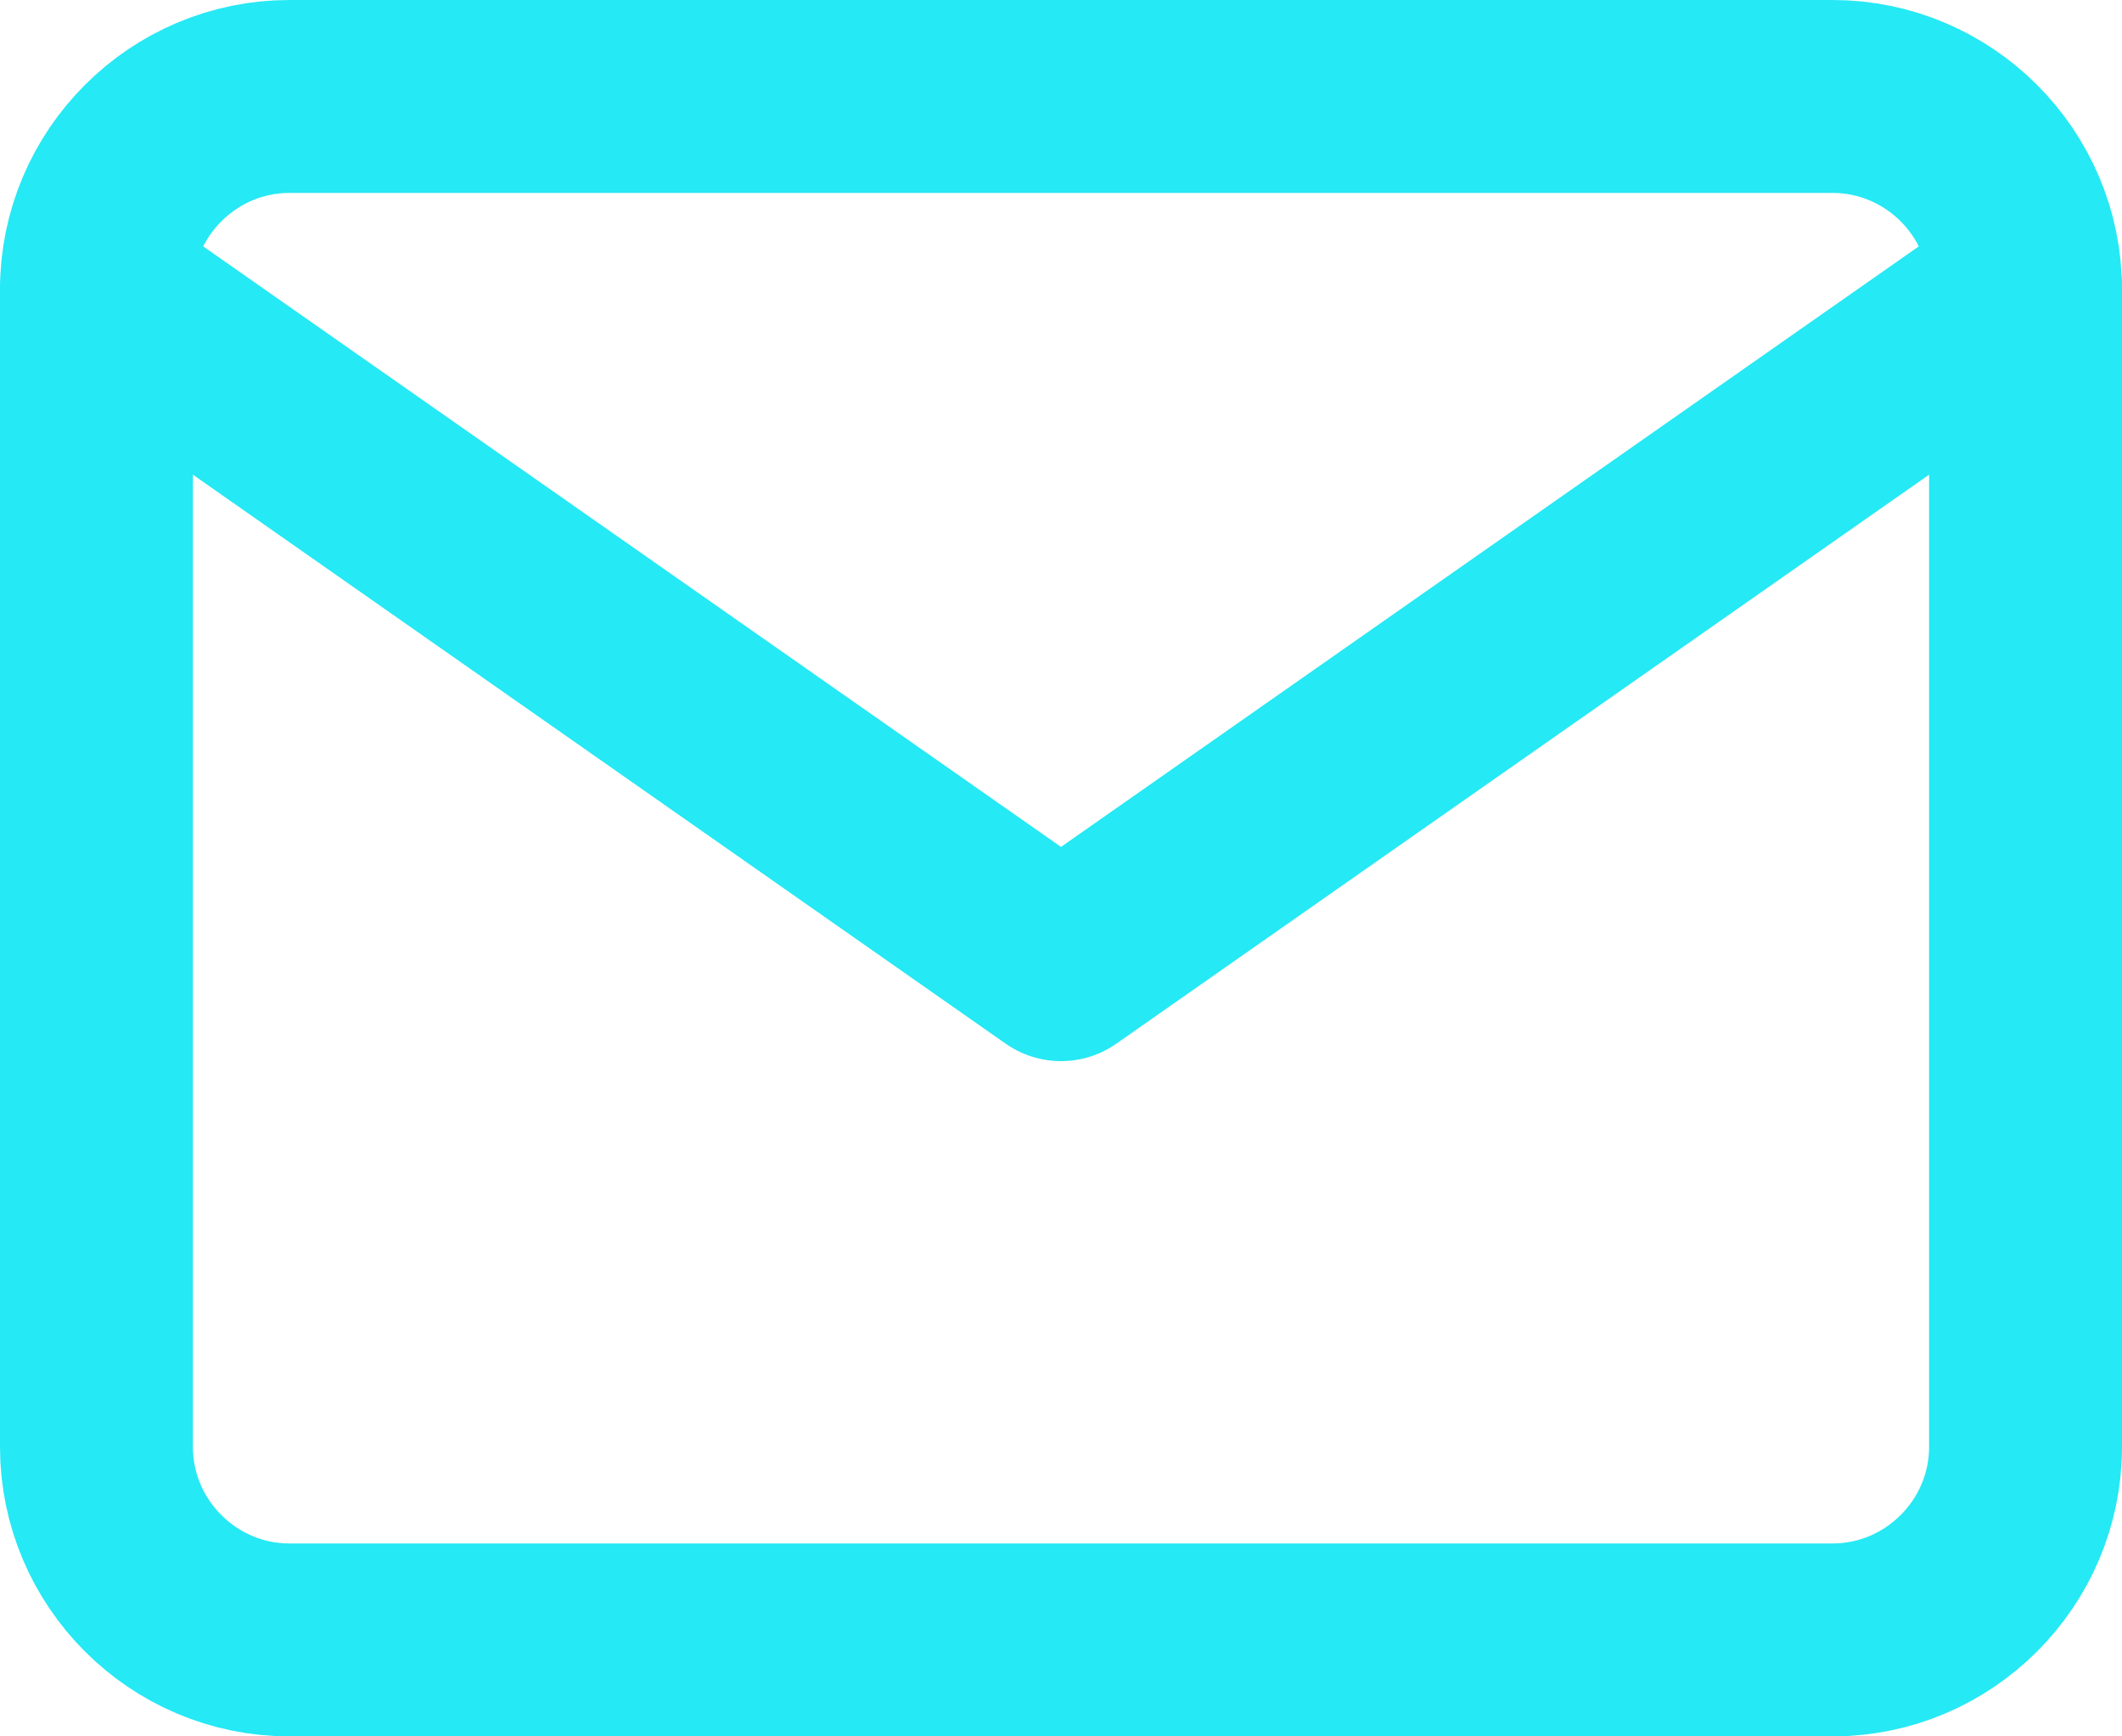
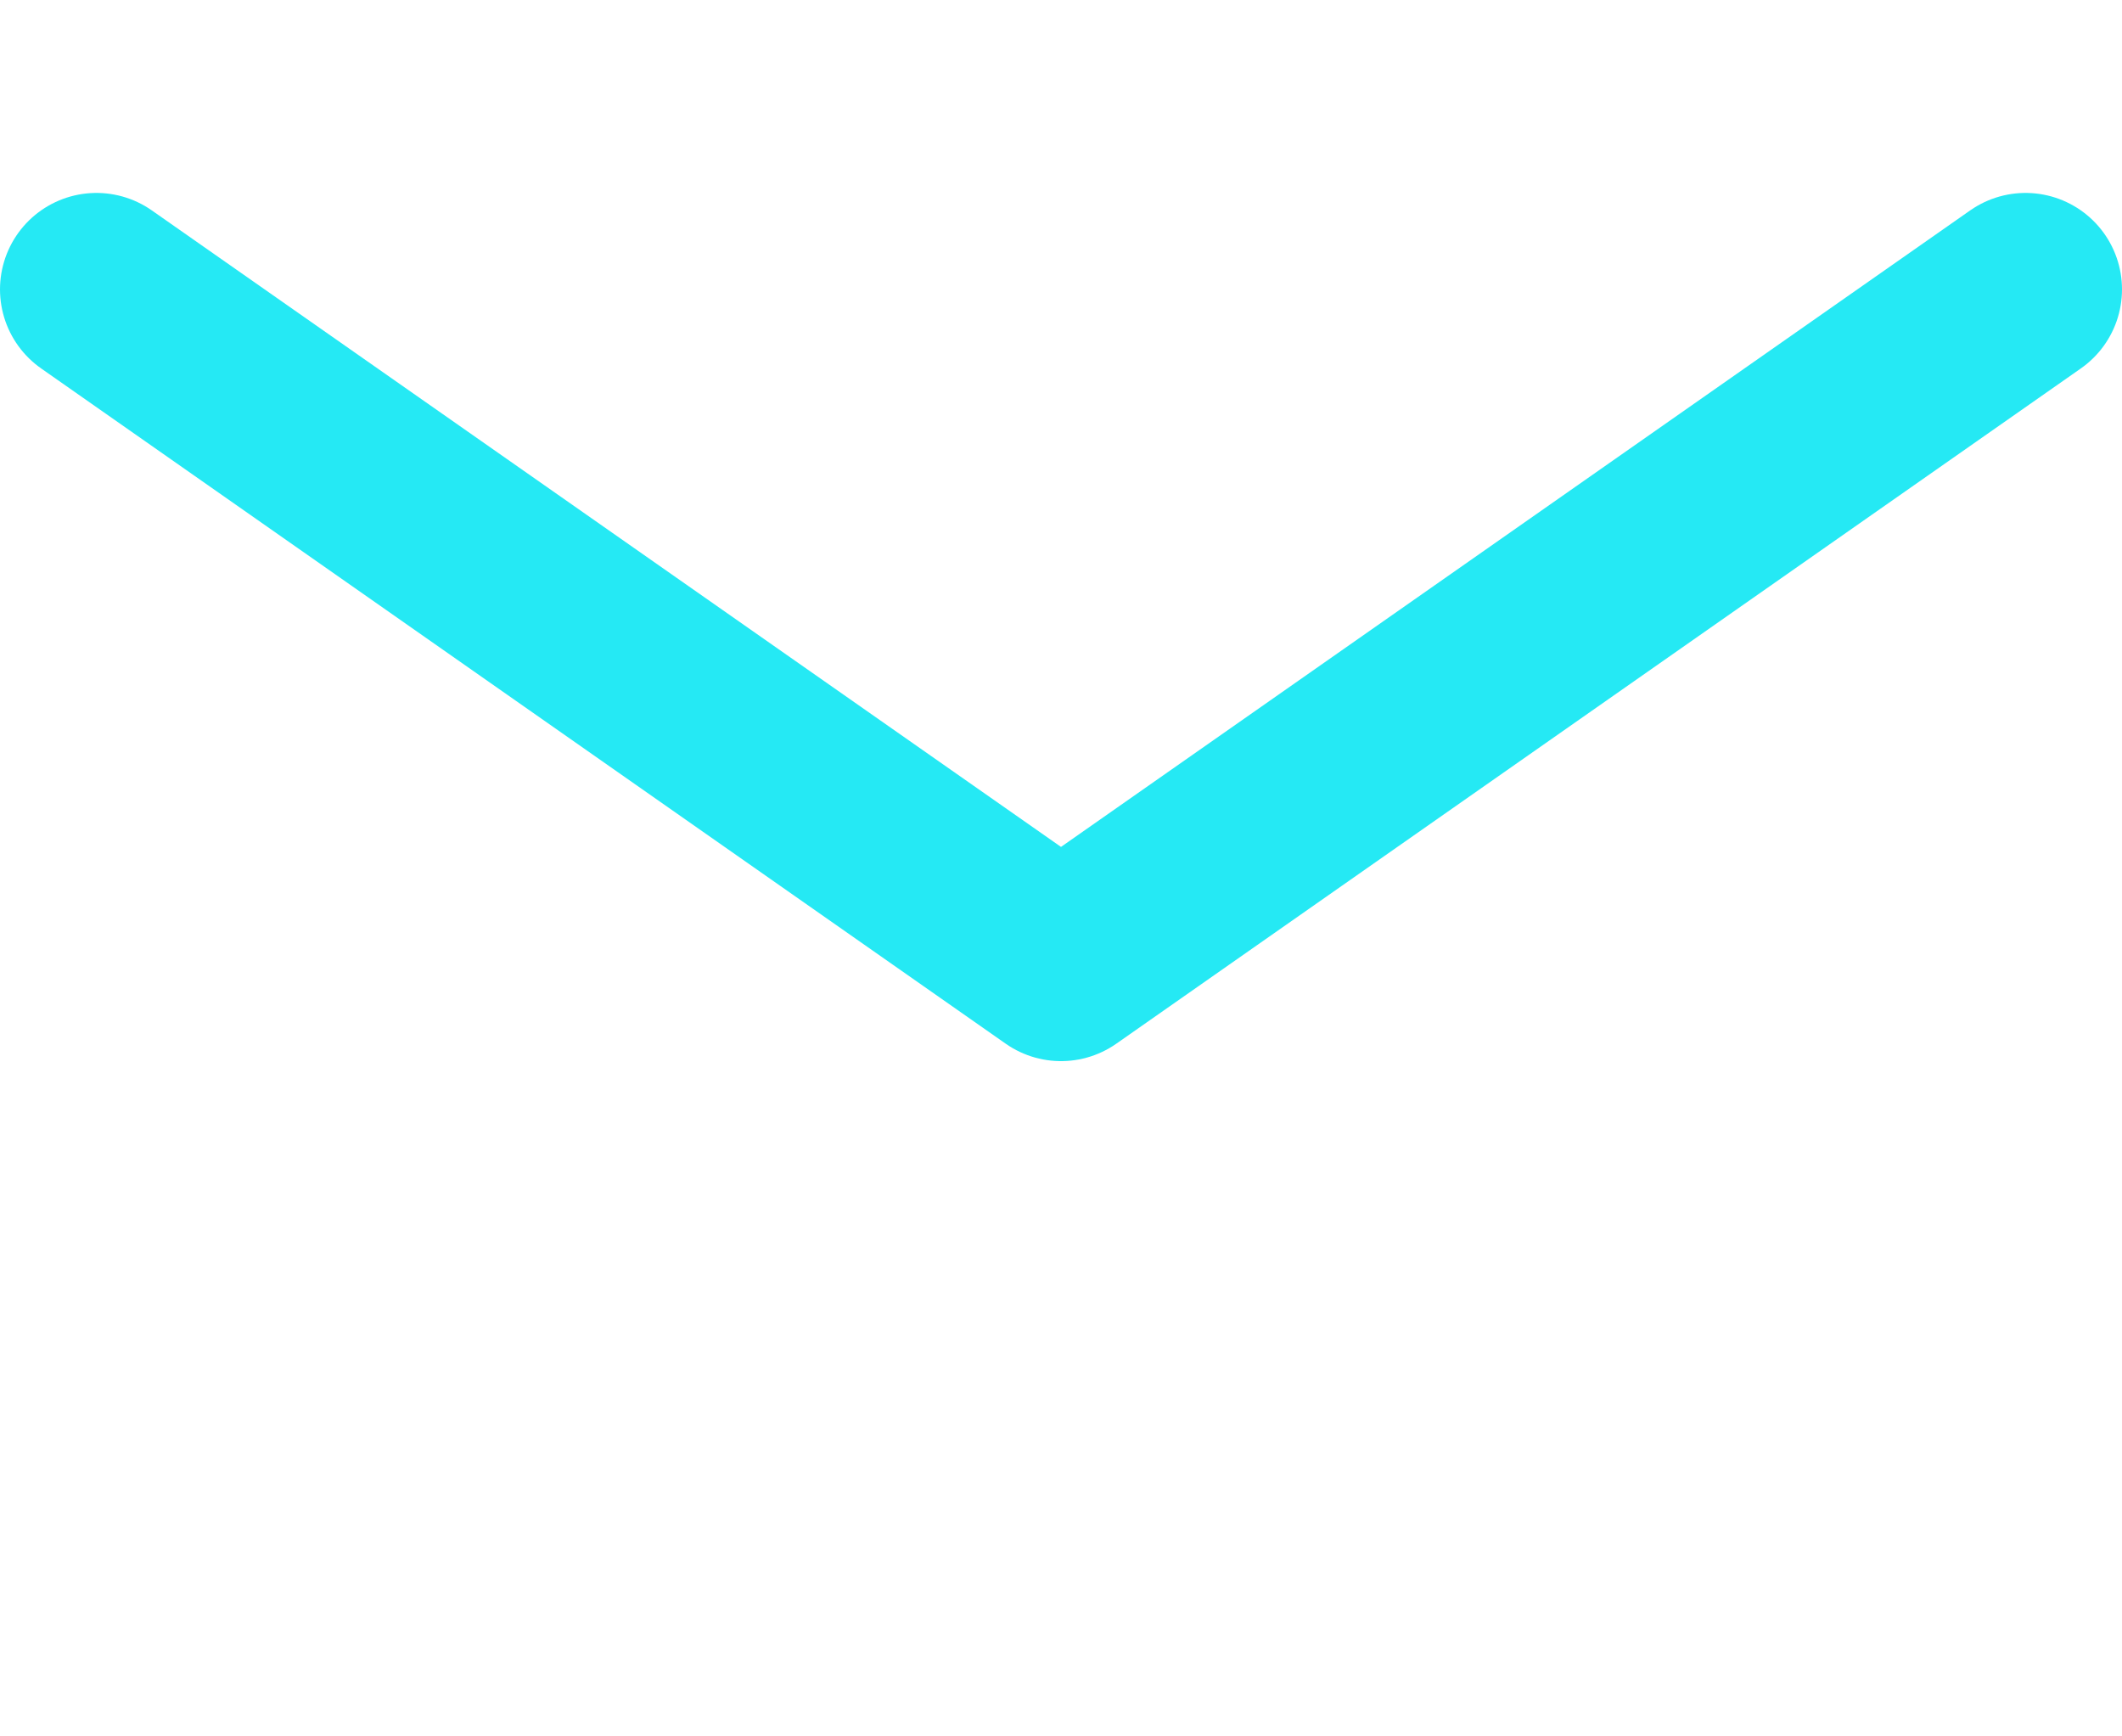
<svg xmlns="http://www.w3.org/2000/svg" width="22" height="18" viewBox="0 0 22 18" fill="none">
-   <path d="M3 1H19C20.1 1 21 1.9 21 3V15C21 16.1 20.1 17 19 17H3C1.9 17 1 16.1 1 15V3C1 1.9 1.9 1 3 1Z" stroke="#25E9F4" stroke-width="2" stroke-linecap="round" stroke-linejoin="round" />
  <path d="M21 3L11 10L1 3" stroke="#25E9F4" stroke-width="2" stroke-linecap="round" stroke-linejoin="round" />
</svg>